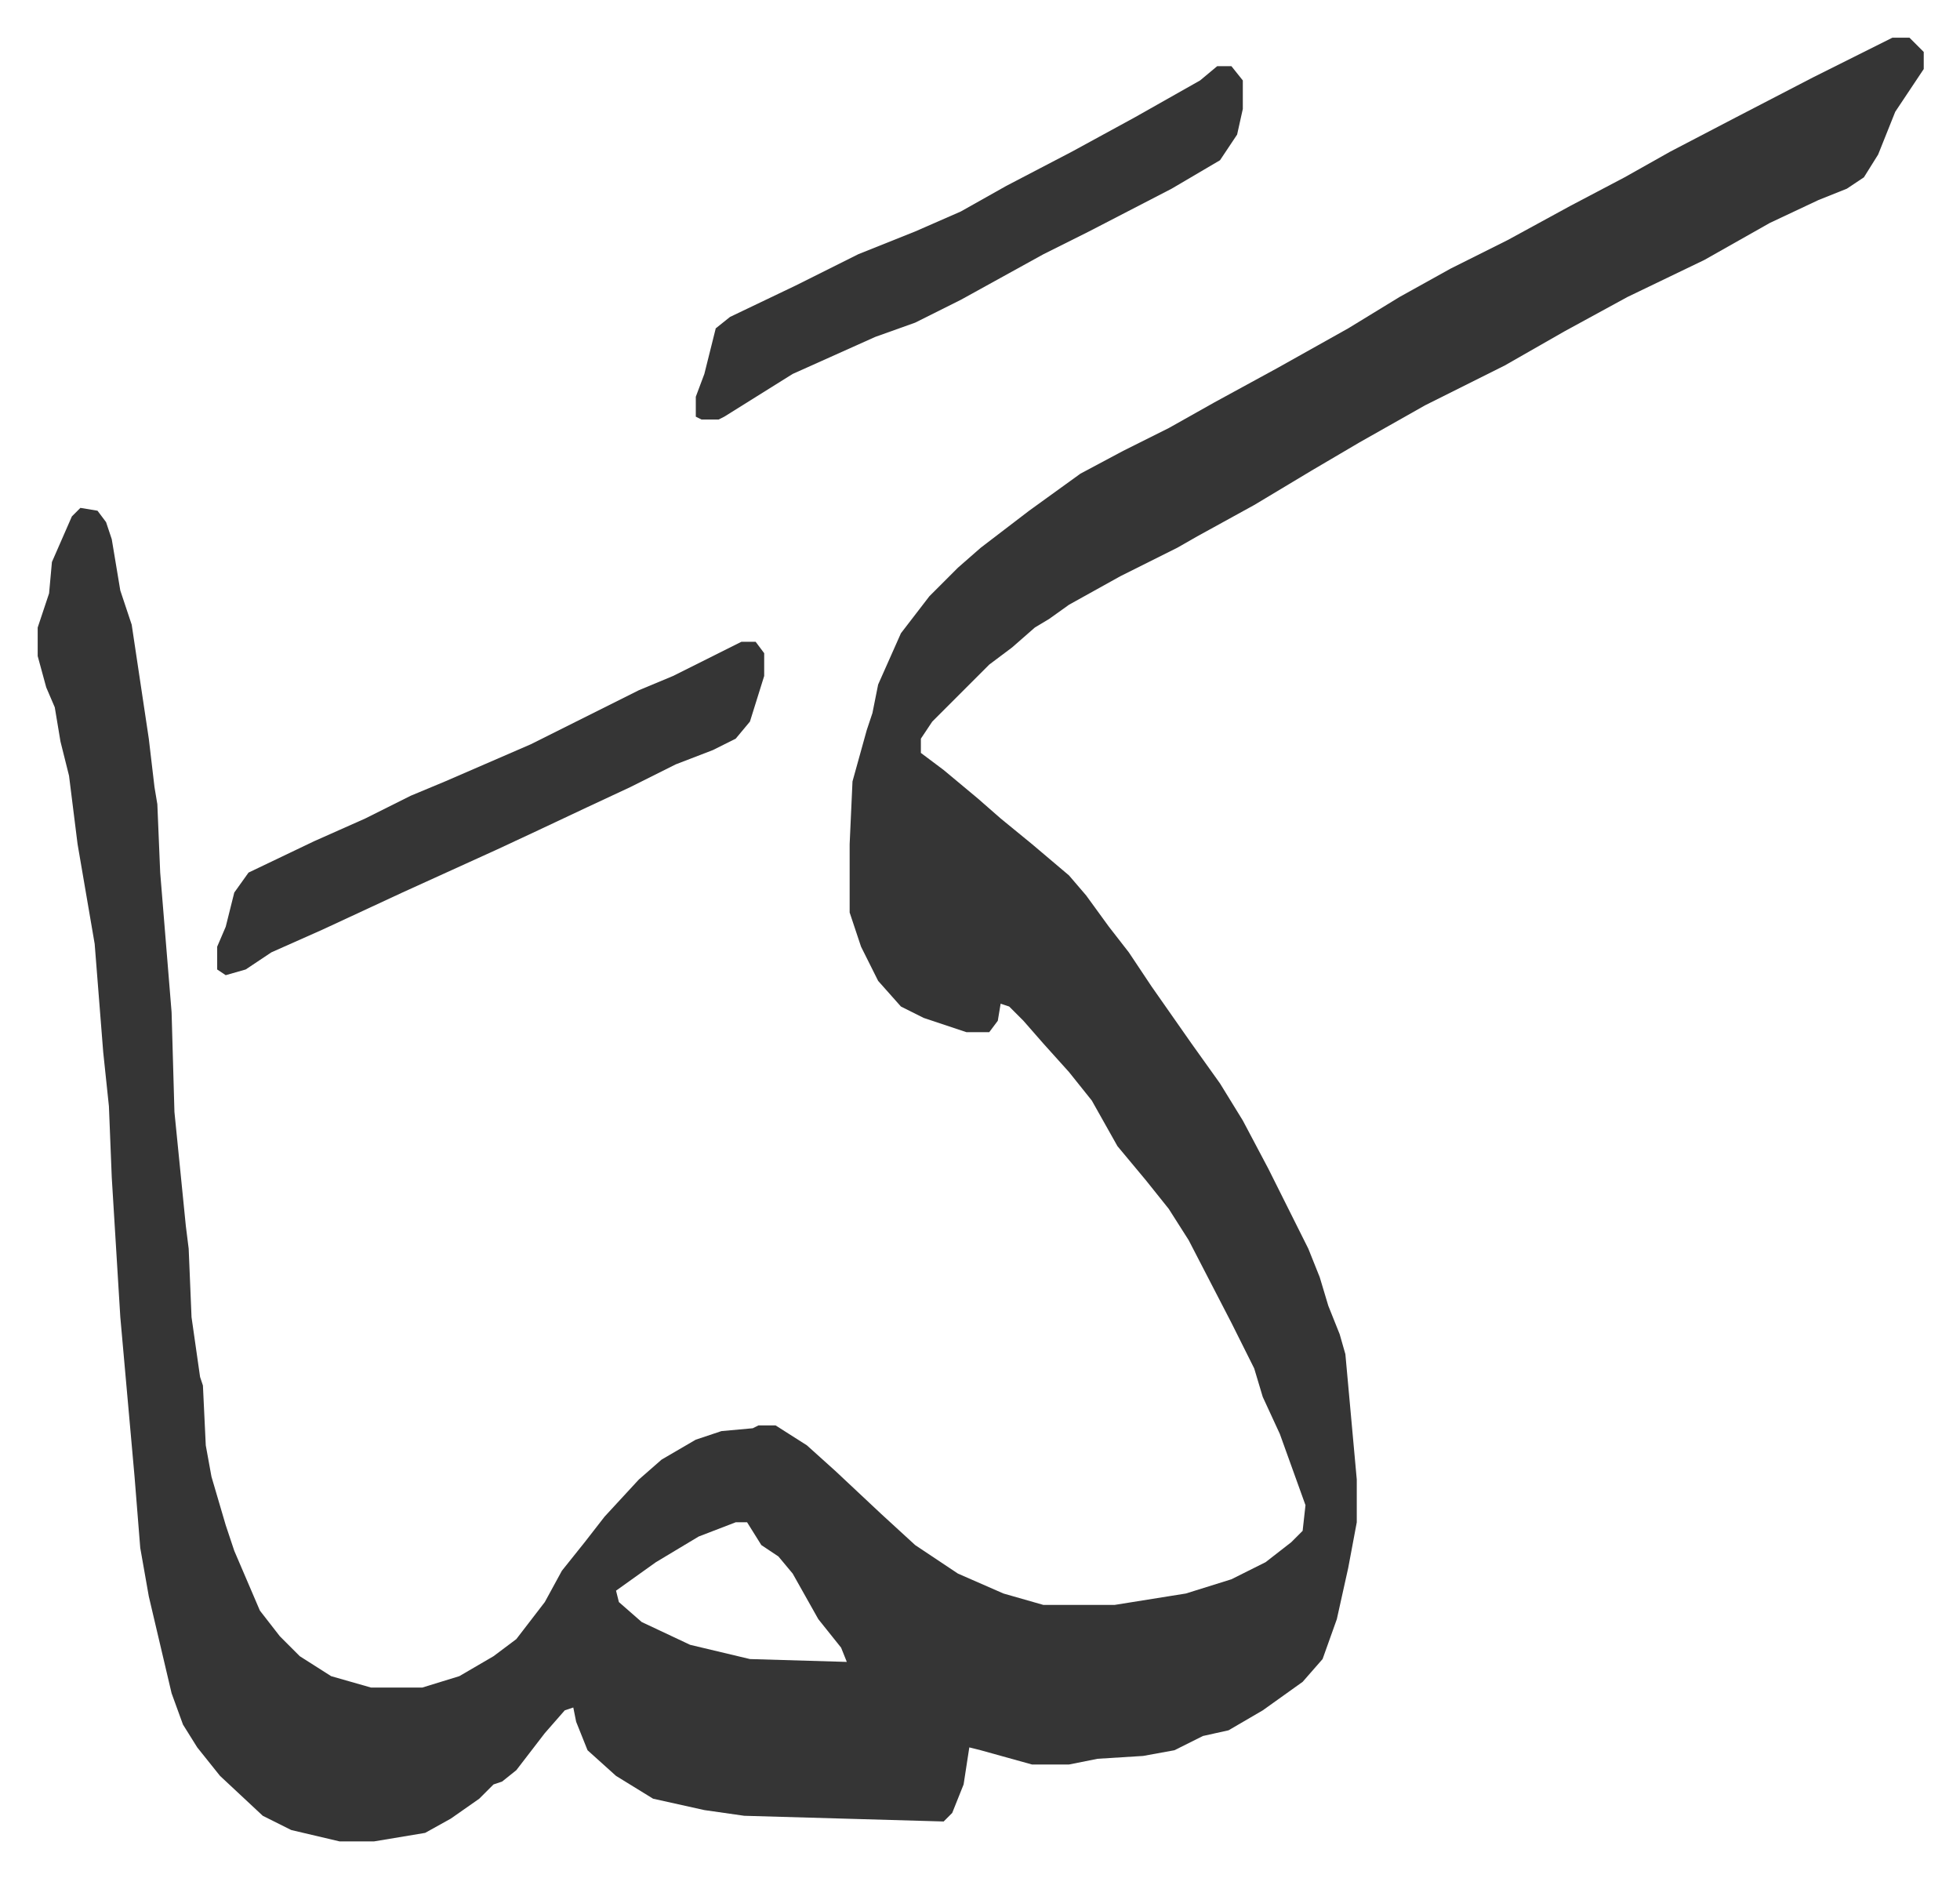
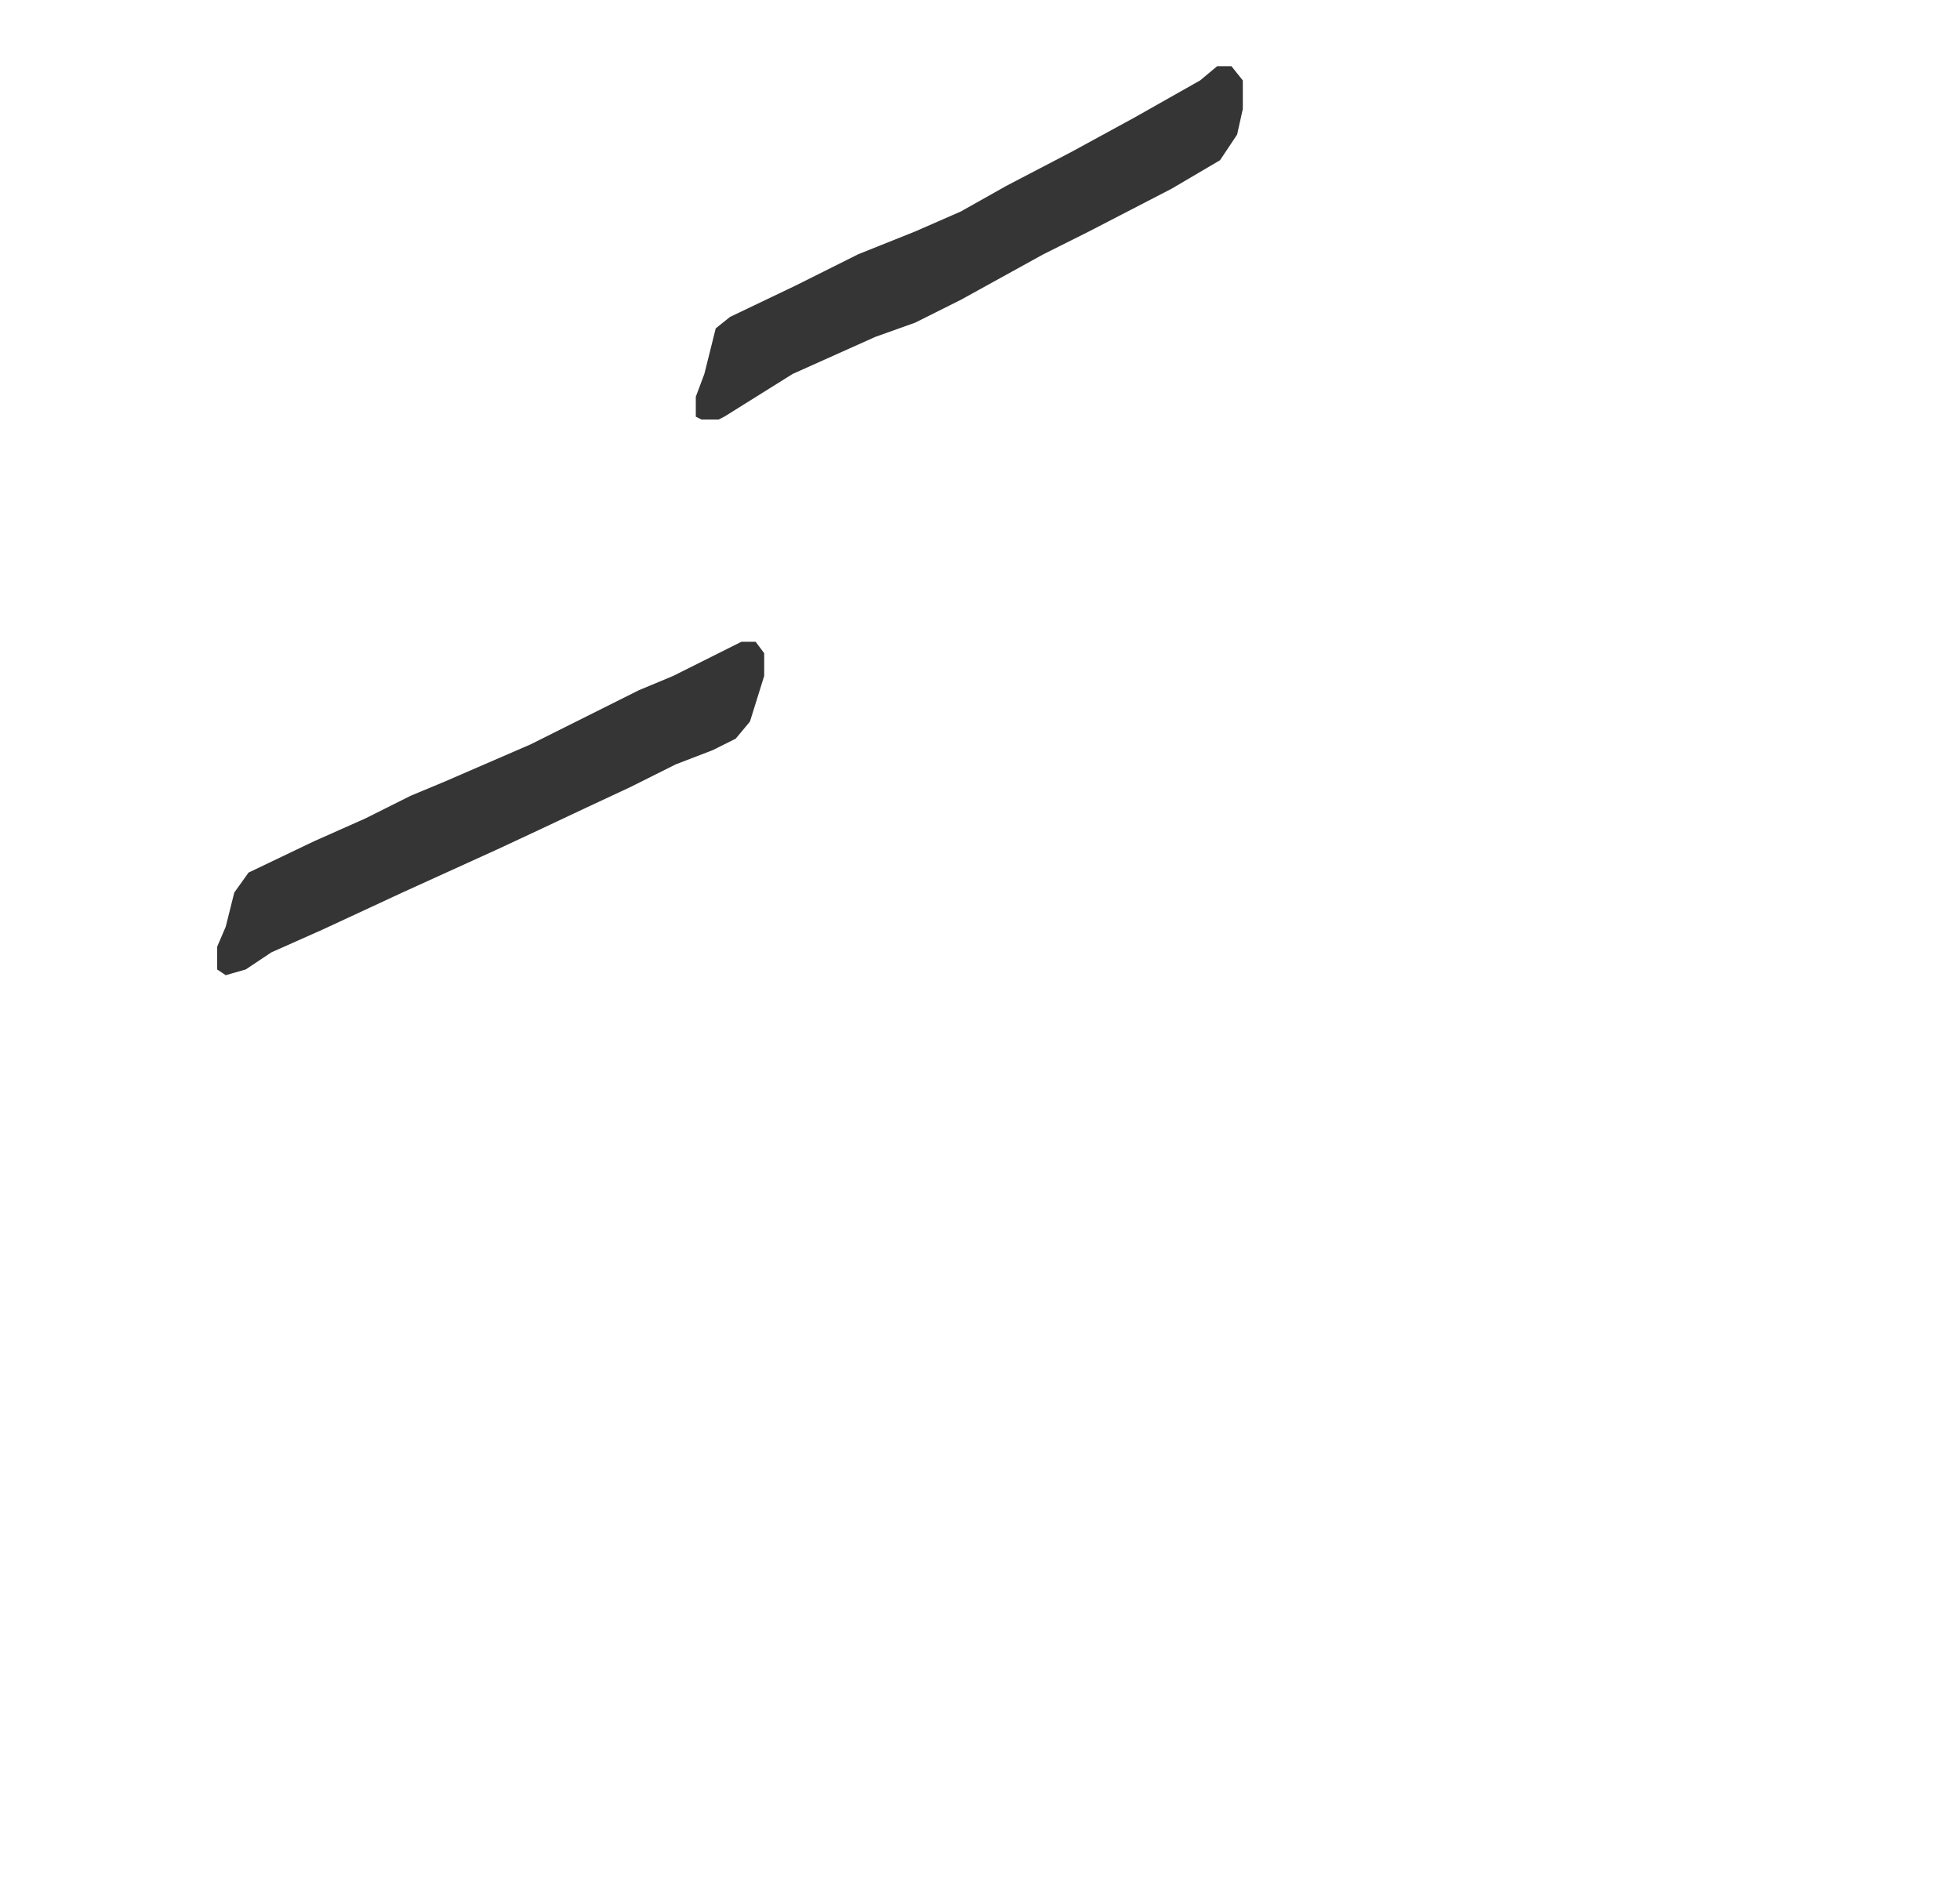
<svg xmlns="http://www.w3.org/2000/svg" role="img" viewBox="-13.23 346.77 687.96 658.96">
-   <path fill="#353535" id="rule_normal" d="M651 360h6l5 5v6l-10 15-6 15-5 8-6 4-10 4-17 8-23 13-27 13-22 12-21 12-28 14-23 13-17 10-20 12-20 11-7 4-20 10-18 10-7 5-5 3-8 7-8 6-20 20-4 6v5l8 6 12 10 8 7 11 9 13 11 6 7 8 11 7 9 8 12 7 10 7 10 10 14 8 13 9 17 6 12 8 16 4 10 3 10 4 10 2 7 4 44v15l-3 16-4 18-5 14-7 8-14 10-12 7-9 2-10 5-11 2-16 1-10 2h-13l-18-5-4-1-2 13-4 10-3 3-70-2-14-2-18-4-13-8-10-9-4-10-1-5-3 1-7 8-10 13-5 4-3 1-5 5-10 7-9 5-18 3h-12l-17-4-10-5-15-14-8-10-5-8-4-11-8-34-3-17-2-25-5-56-3-49-1-25-2-19-3-38-6-35-3-24-3-12-2-12-3-7-3-11v-10l4-12 1-11 7-16 3-3 6 1 3 4 2 6 3 18 4 12 6 40 2 17 1 6 1 24 4 49 1 35 4 40 1 8 1 24 3 21 1 3 1 21 2 11 5 17 3 9 9 21 7 9 7 7 11 7 14 4h18l13-4 12-7 8-6 10-13 6-11 8-10 7-9 12-13 8-7 12-7 9-3 11-1 2-1h6l11 7 10 9 16 15 12 11 15 10 16 7 14 4h25l25-4 16-5 12-6 9-7 4-4 1-9-9-25-6-13-3-10-8-16-15-29-7-11-8-10-10-12-9-16-8-10-9-10-7-8-5-5-3-1-1 6-3 4h-8l-15-5-8-4-8-9-6-12-3-9-1-3v-24l1-22 5-18 2-6 2-10 8-18 10-13 10-10 8-7 17-13 18-13 15-8 16-8 16-9 22-12 25-14 18-11 18-10 20-10 22-12 19-10 16-9 23-12 27-14 16-8zM245 881l-13 5-15 9-14 10 1 4 8 7 17 8 21 5 34 1-2-5-8-10-9-16-5-6-6-4-5-8z" />
  <path fill="#353535" id="rule_normal" d="M247 572h5l3 4v8l-5 16-5 6-8 4-13 5-16 8-15 7-17 8-15 7-33 15-28 13-18 8-9 6-7 2-3-2v-8l3-7 3-12 5-7 23-11 18-8 16-8 12-5 30-13 38-19 12-5zm167-202h5l4 5v10l-2 9-6 9-17 10-29 15-16 8-29 16-16 8-14 5-29 13-24 15-2 1h-6l-2-1v-7l3-8 4-16 5-4 23-11 22-11 20-8 16-7 16-9 23-12 22-12 23-13z" />
</svg>